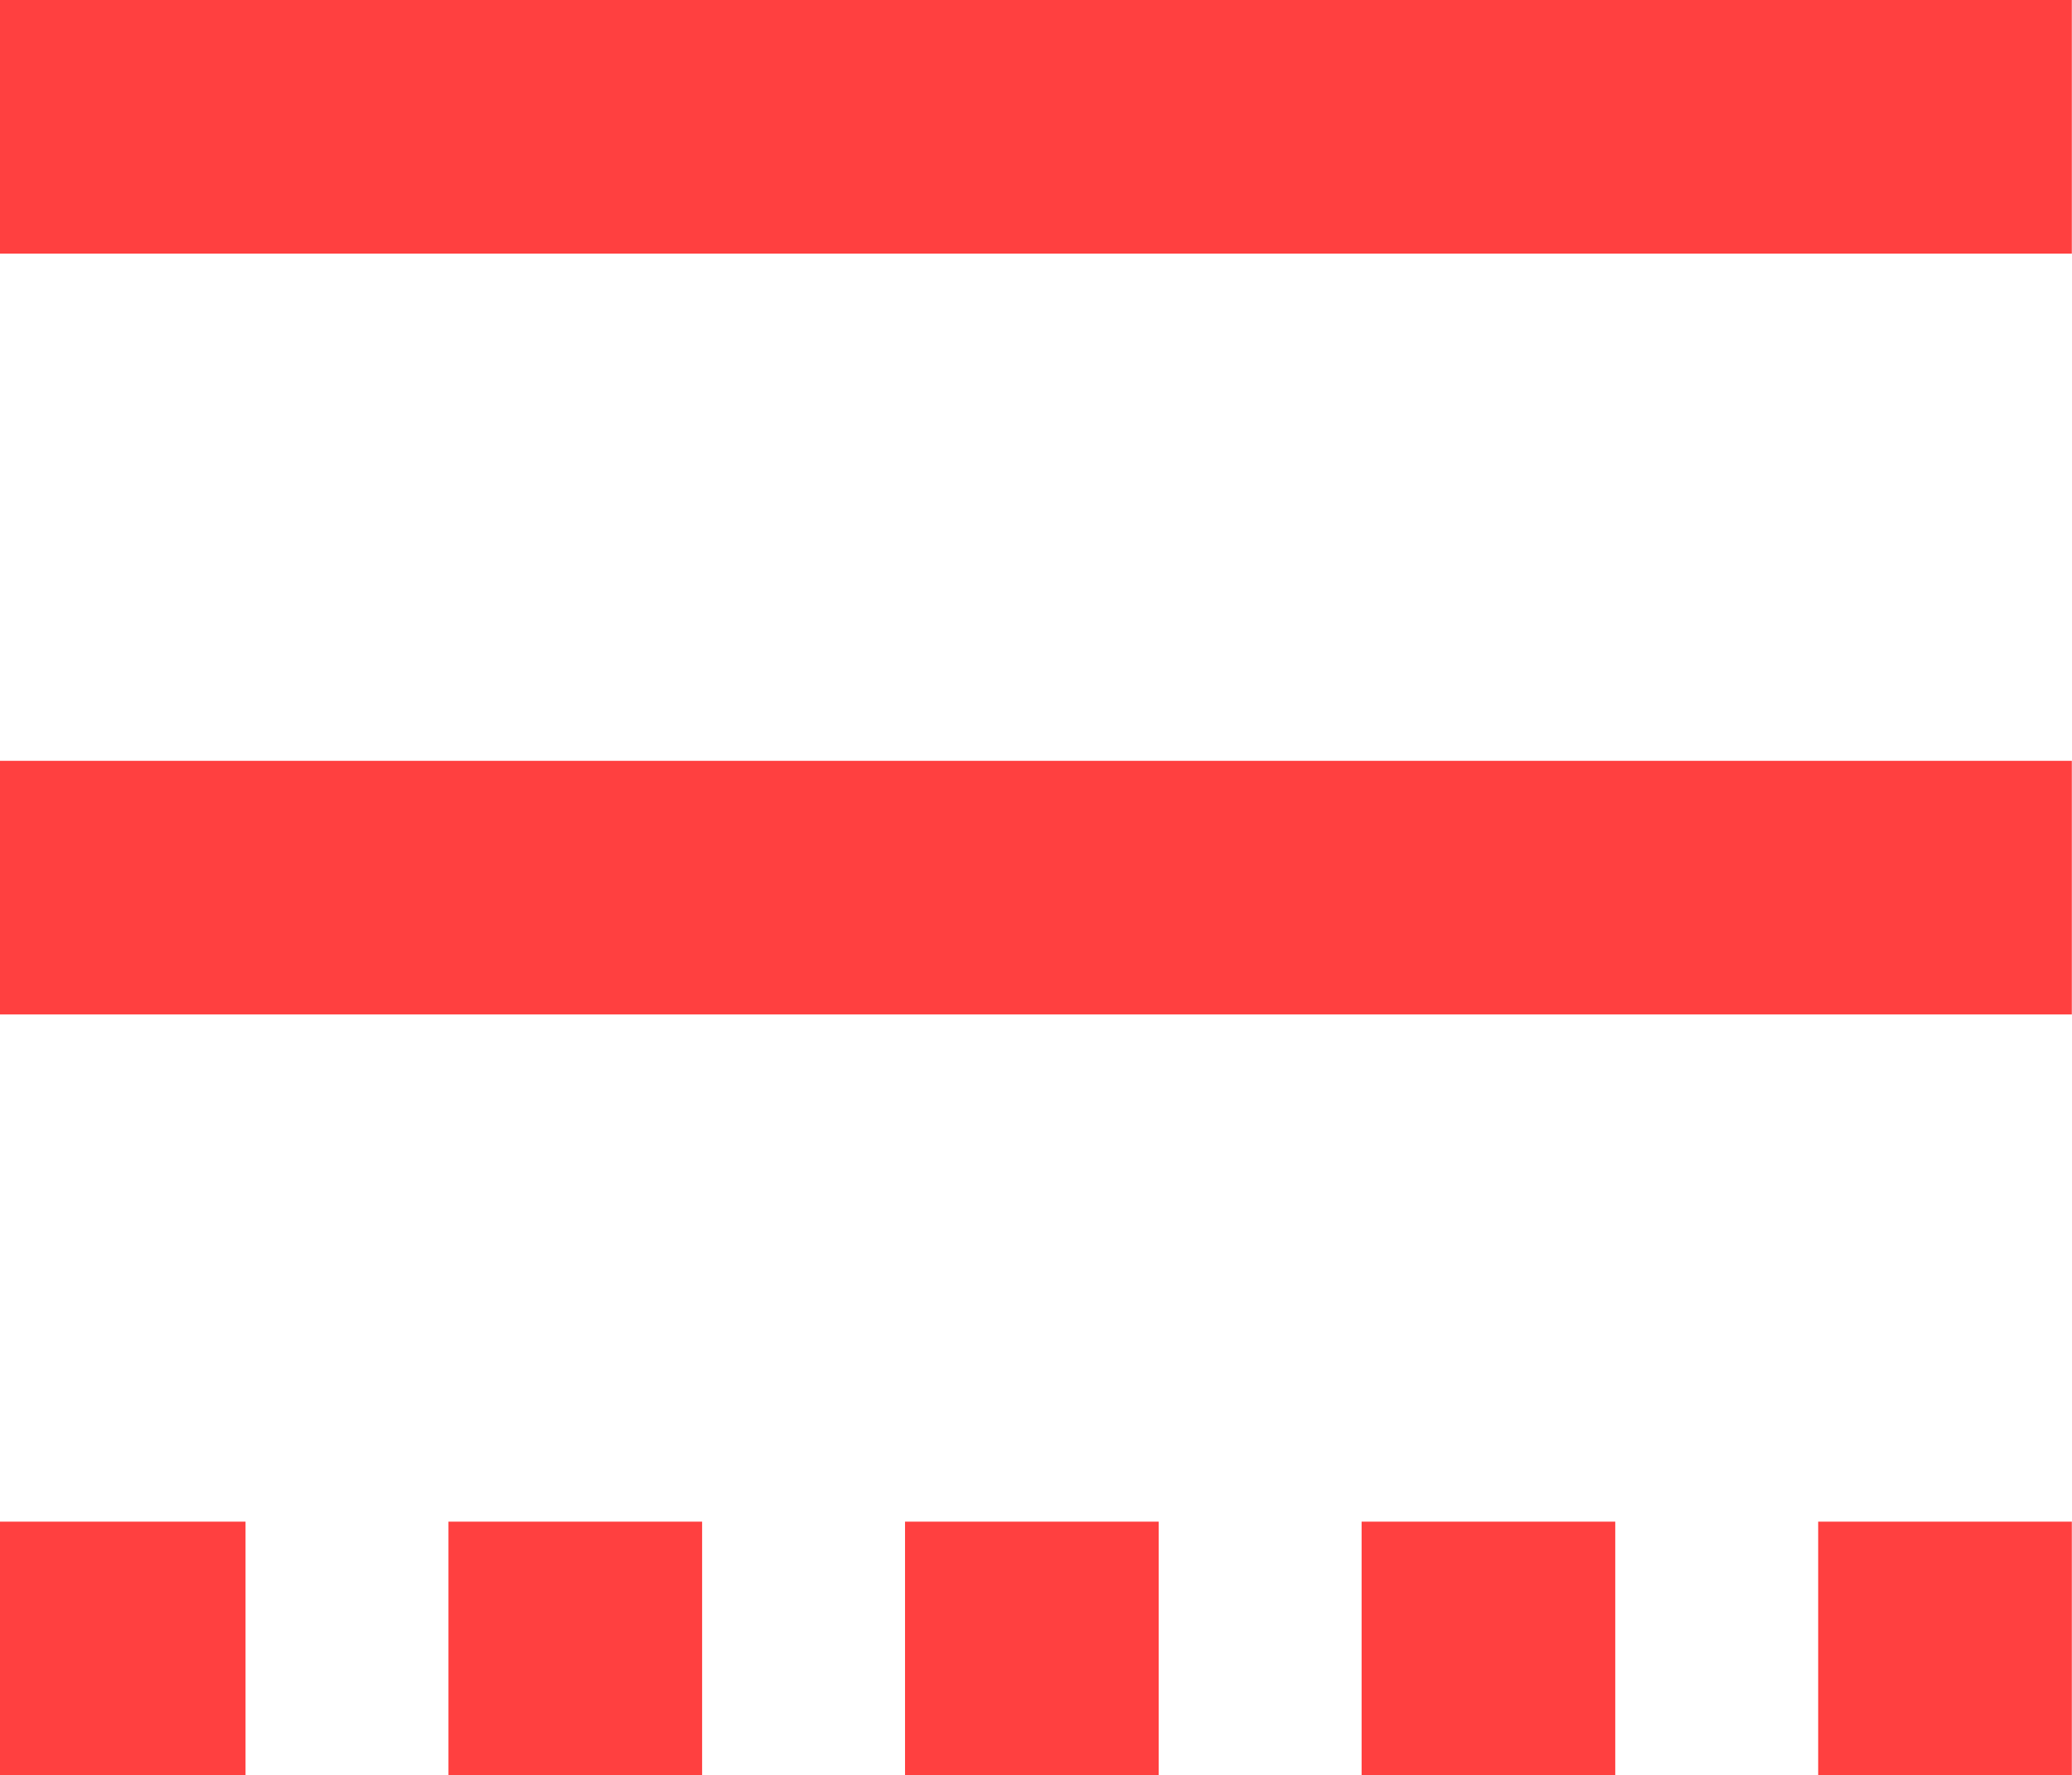
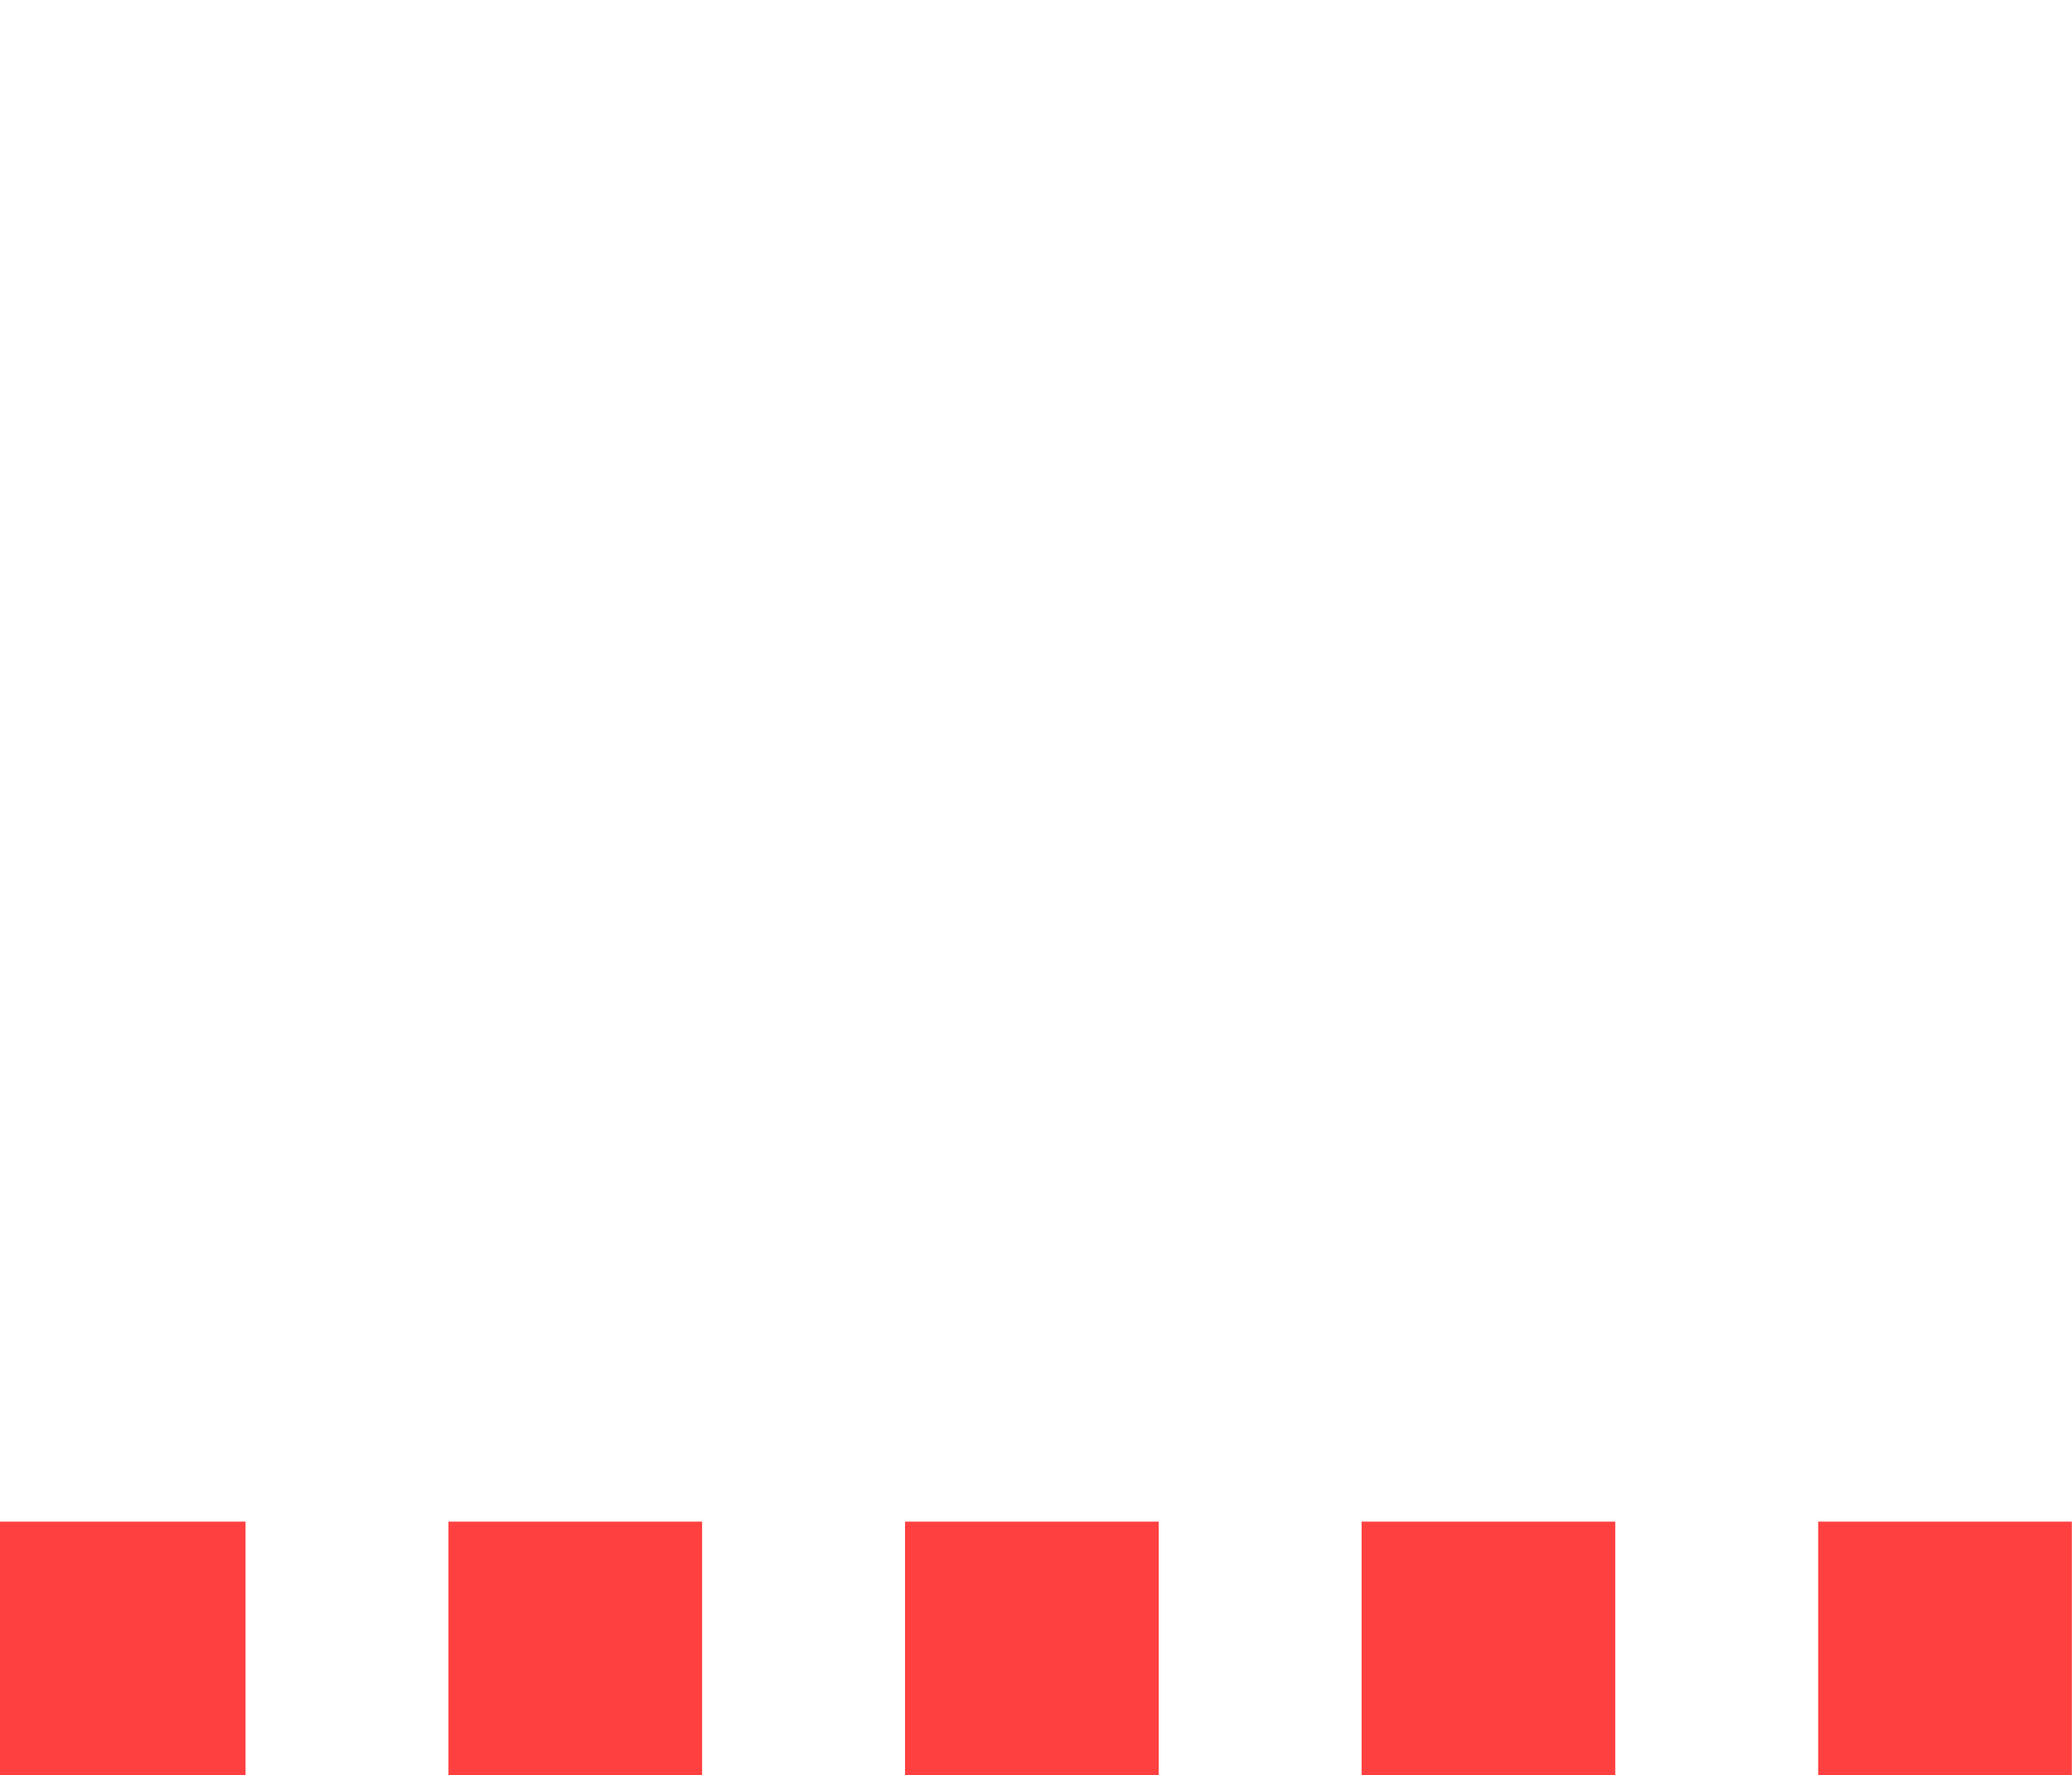
<svg xmlns="http://www.w3.org/2000/svg" width="12.253" height="10.5" viewBox="0 0 12.253 10.5">
  <g id="ikona-list-off" transform="translate(-1137.509 -30.25)">
-     <line id="Line_18" data-name="Line 18" y2="12.253" transform="translate(1149.761 35.5) rotate(90)" fill="none" stroke="#ff4040" stroke-width="1.5" />
    <line id="Line_34" data-name="Line 34" y2="12.253" transform="translate(1149.761 40) rotate(90)" fill="none" stroke="#ff4040" stroke-width="1.5" stroke-dasharray="1.5 1.2" />
-     <line id="Line_21" data-name="Line 21" y2="12.253" transform="translate(1149.761 31) rotate(90)" fill="none" stroke="#ff4040" stroke-width="1.5" />
  </g>
</svg>